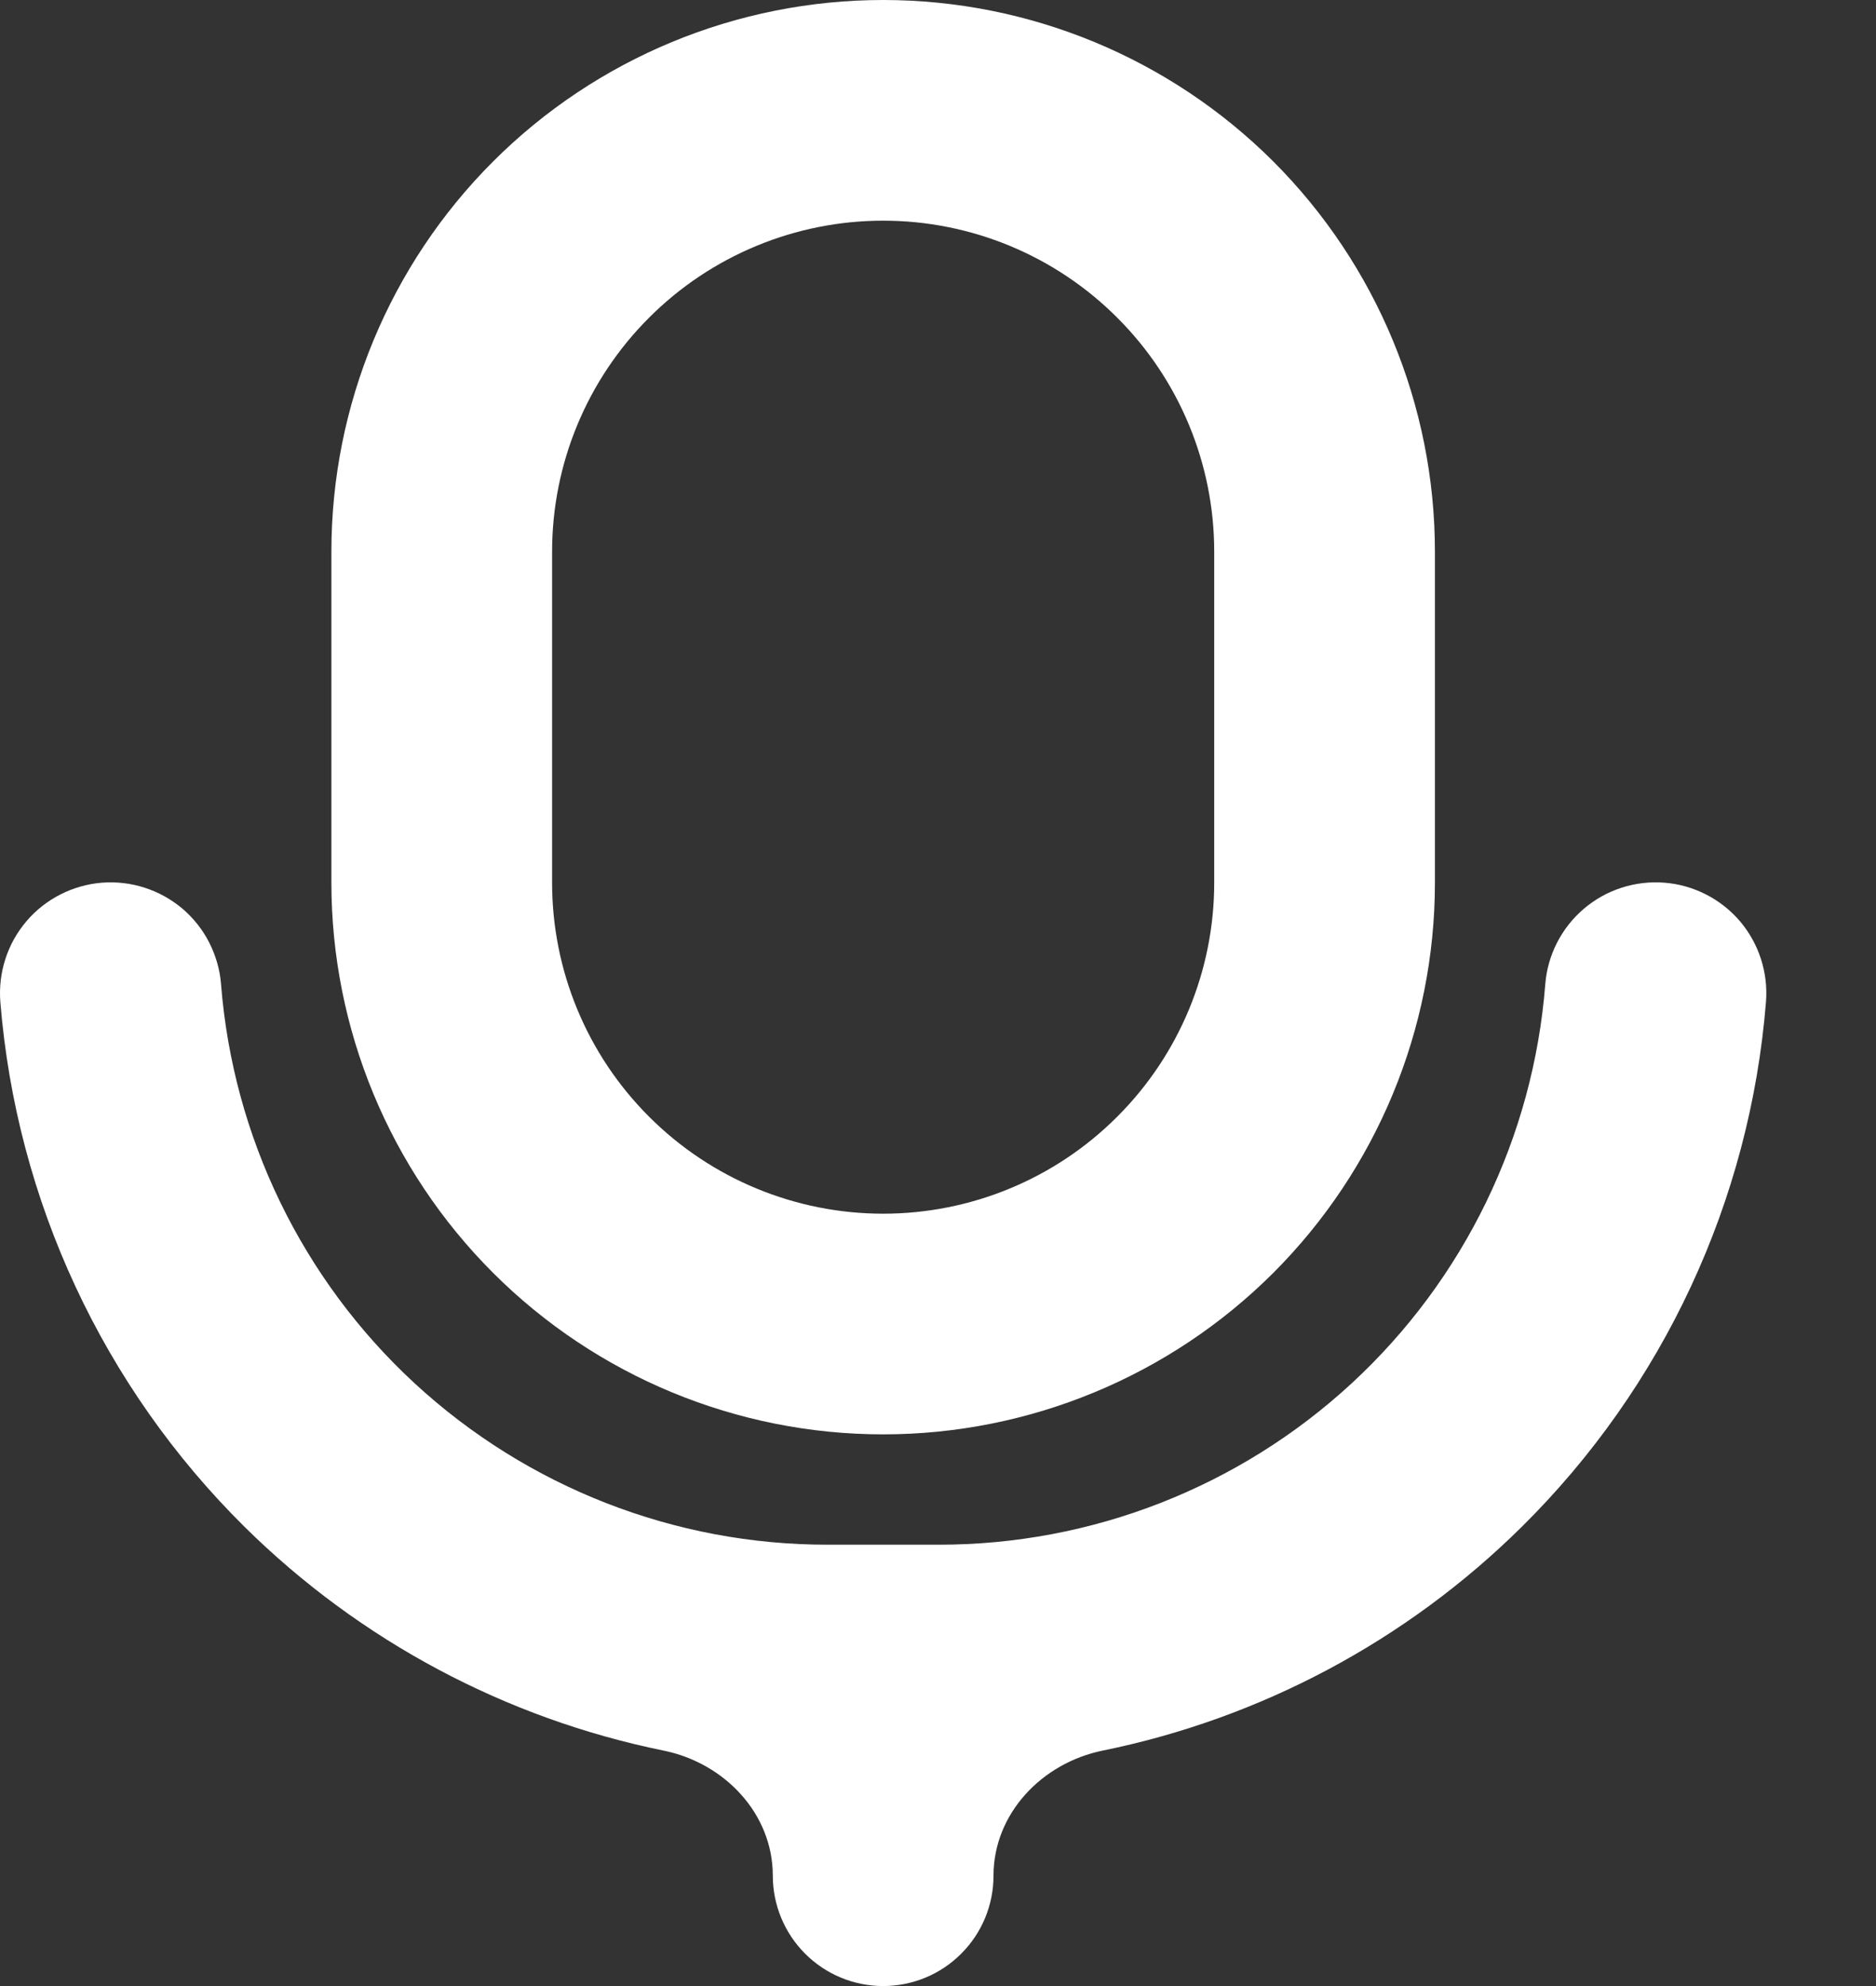
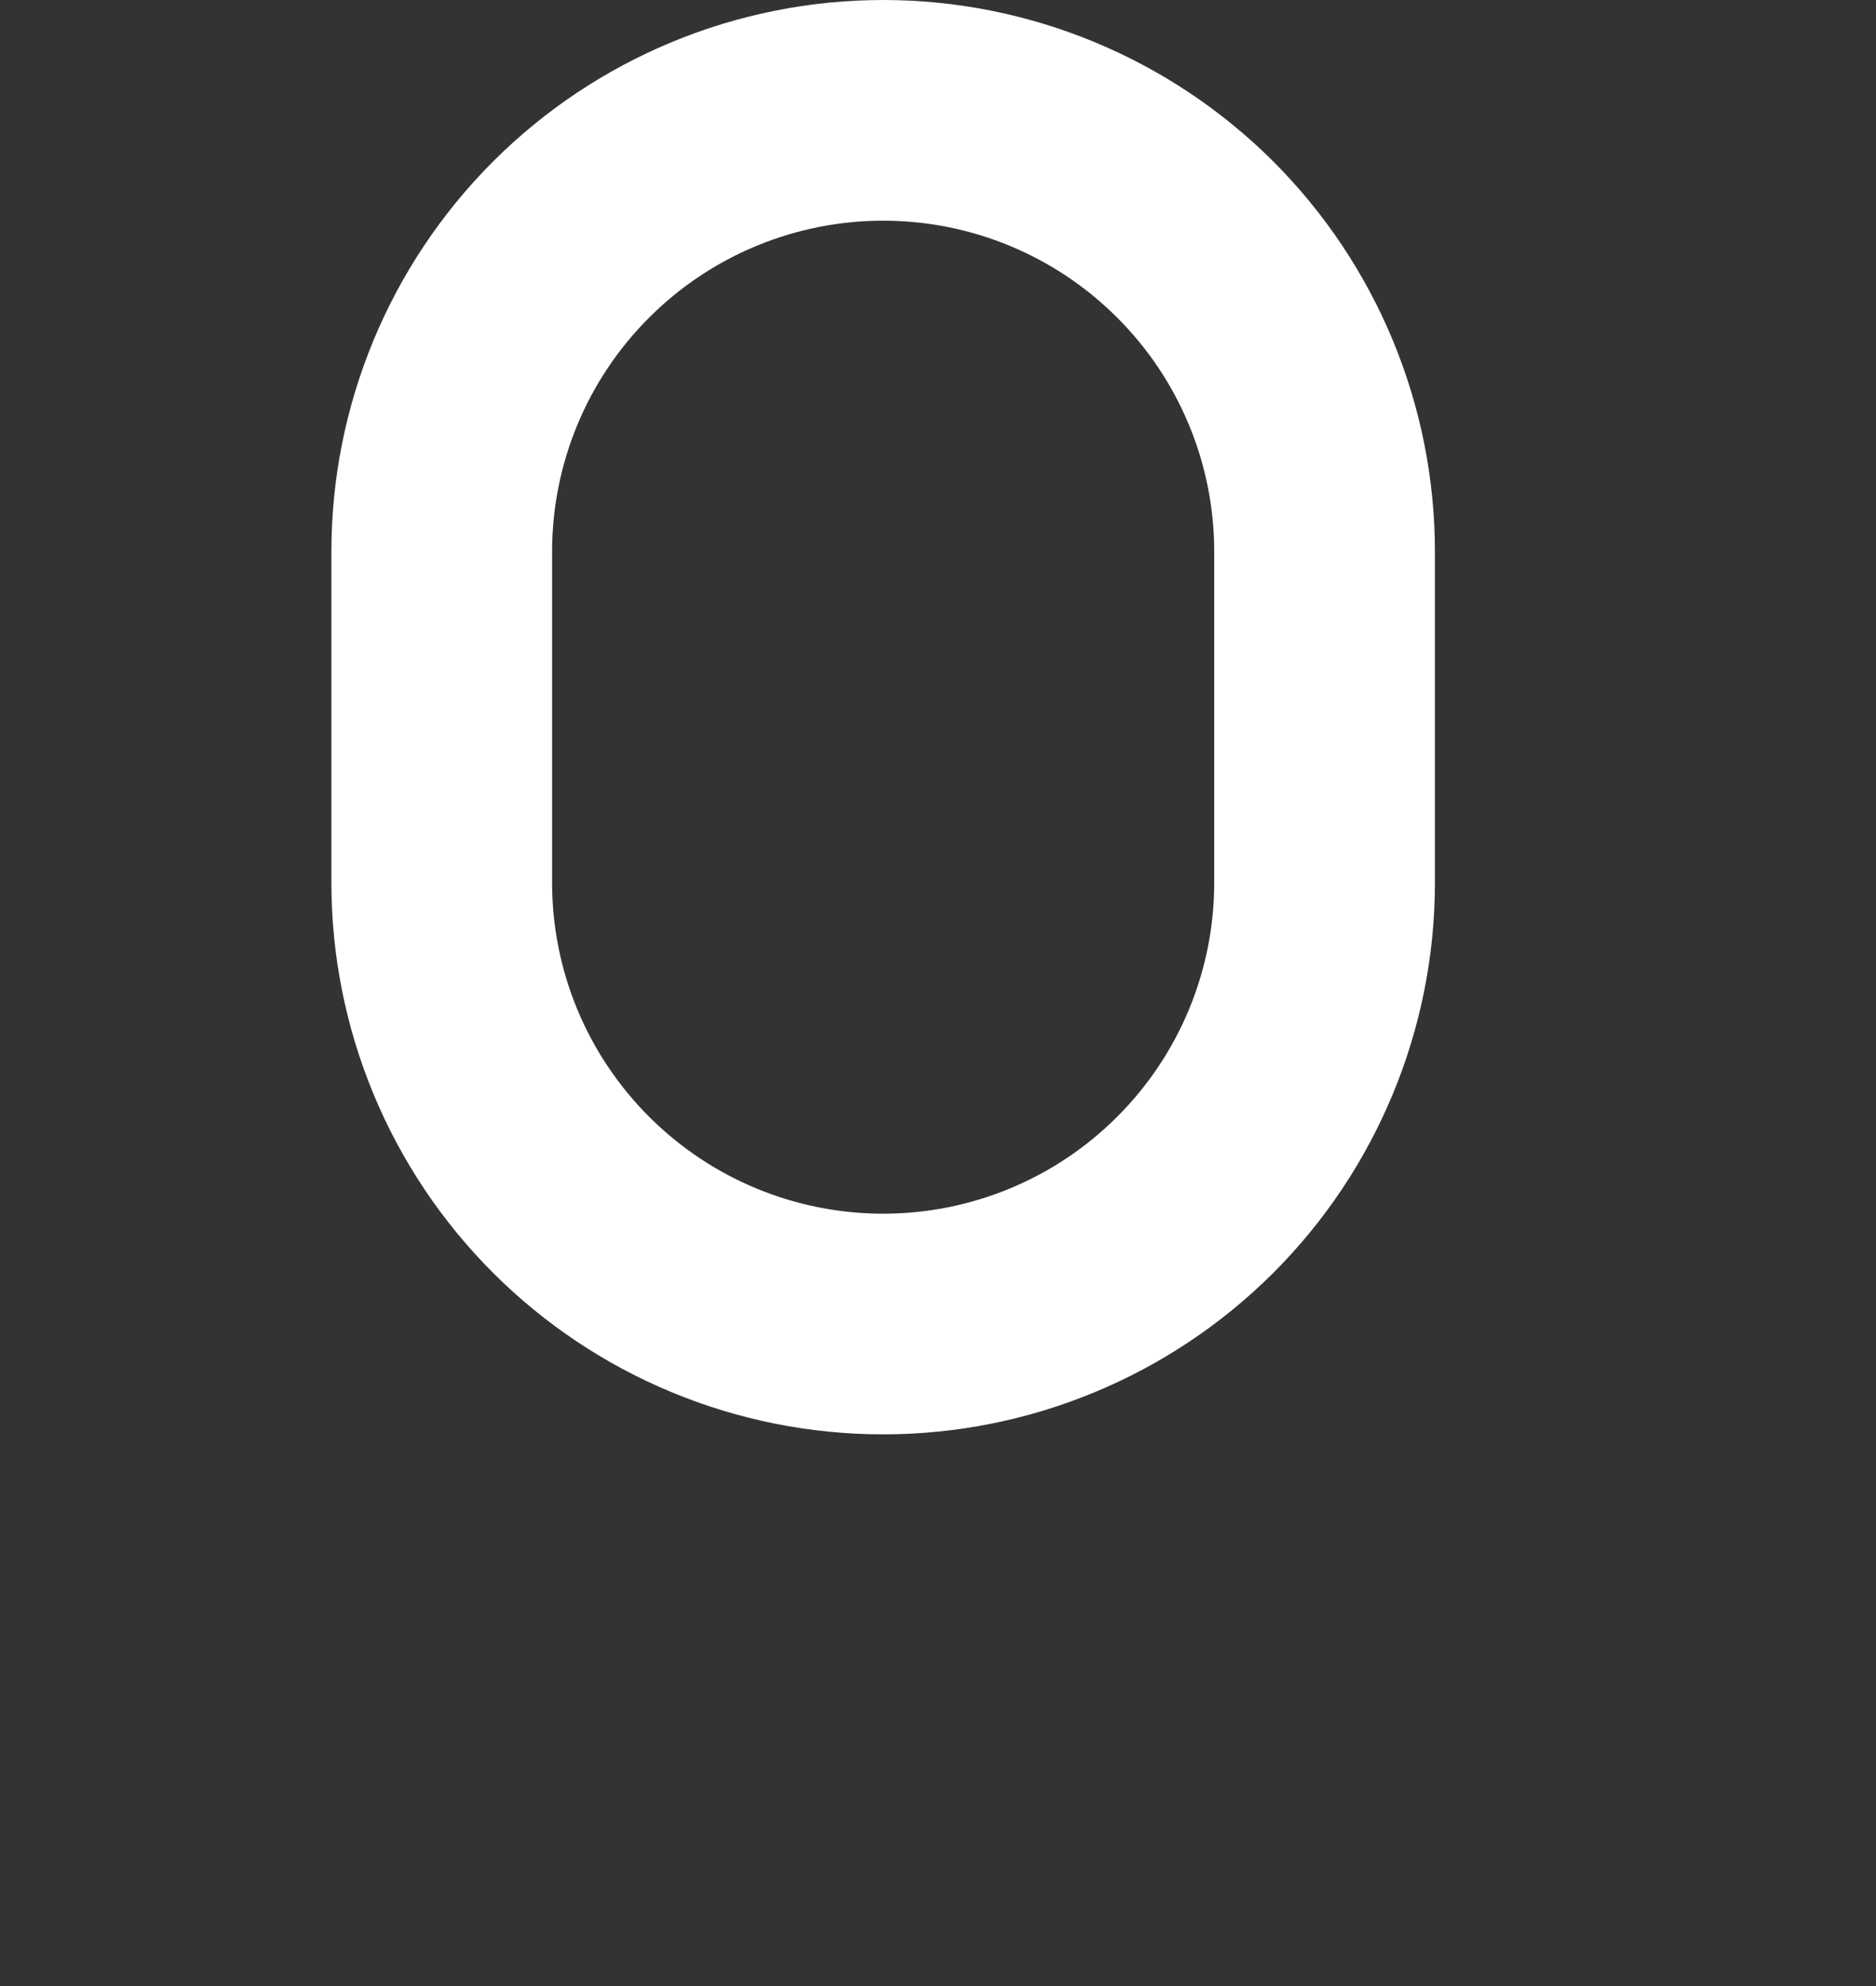
<svg xmlns="http://www.w3.org/2000/svg" width="17" height="18" viewBox="0 0 17 18" fill="none">
  <rect x="0" y="0" width="17" height="18" fill="#333333" stroke="none" />
  <path d="M8.003 13C9.329 13 10.601 12.473 11.539 11.536C12.476 10.598 13.003 9.326 13.003 8V5C13.003 3.674 12.476 2.402 11.539 1.464C10.601 0.527 9.329 0 8.003 0C6.677 0 5.405 0.527 4.468 1.464C3.53 2.402 3.003 3.674 3.003 5V8C3.003 9.326 3.53 10.598 4.468 11.536C5.405 12.473 6.677 13 8.003 13ZM5.003 5C5.003 4.204 5.319 3.441 5.882 2.879C6.444 2.316 7.208 2 8.003 2C8.799 2 9.562 2.316 10.124 2.879C10.687 3.441 11.003 4.204 11.003 5V8C11.003 8.796 10.687 9.559 10.124 10.121C9.562 10.684 8.799 11 8.003 11C7.208 11 6.444 10.684 5.882 10.121C5.319 9.559 5.003 8.796 5.003 8V5Z" fill="white" />
-   <path d="M16.003 9.08C16.024 8.815 15.939 8.552 15.767 8.349C15.594 8.147 15.348 8.021 15.083 8C14.818 7.979 14.555 8.064 14.353 8.236C14.15 8.409 14.024 8.655 14.003 8.92C13.895 10.304 13.268 11.596 12.248 12.538C11.229 13.479 9.891 14.002 8.503 14H7.503C6.115 14.002 4.778 13.479 3.758 12.538C2.738 11.596 2.112 10.304 2.003 8.92C1.993 8.789 1.956 8.661 1.896 8.543C1.837 8.426 1.754 8.322 1.654 8.236C1.553 8.151 1.437 8.086 1.312 8.046C1.187 8.005 1.055 7.99 0.923 8C0.792 8.011 0.664 8.047 0.547 8.107C0.429 8.167 0.325 8.249 0.24 8.349C0.154 8.45 0.089 8.566 0.049 8.691C0.008 8.817 -0.007 8.949 0.003 9.08C0.148 10.881 0.934 12.57 2.218 13.84C3.265 14.874 4.585 15.575 6.013 15.866C6.565 15.978 7.003 16.437 7.003 17C7.003 17.265 7.109 17.52 7.296 17.707C7.484 17.895 7.738 18 8.003 18C8.268 18 8.523 17.895 8.71 17.707C8.898 17.52 9.003 17.265 9.003 17C9.003 16.437 9.442 15.978 9.993 15.866C11.421 15.575 12.742 14.874 13.788 13.84C15.073 12.57 15.859 10.881 16.003 9.08Z" fill="white" />
</svg>